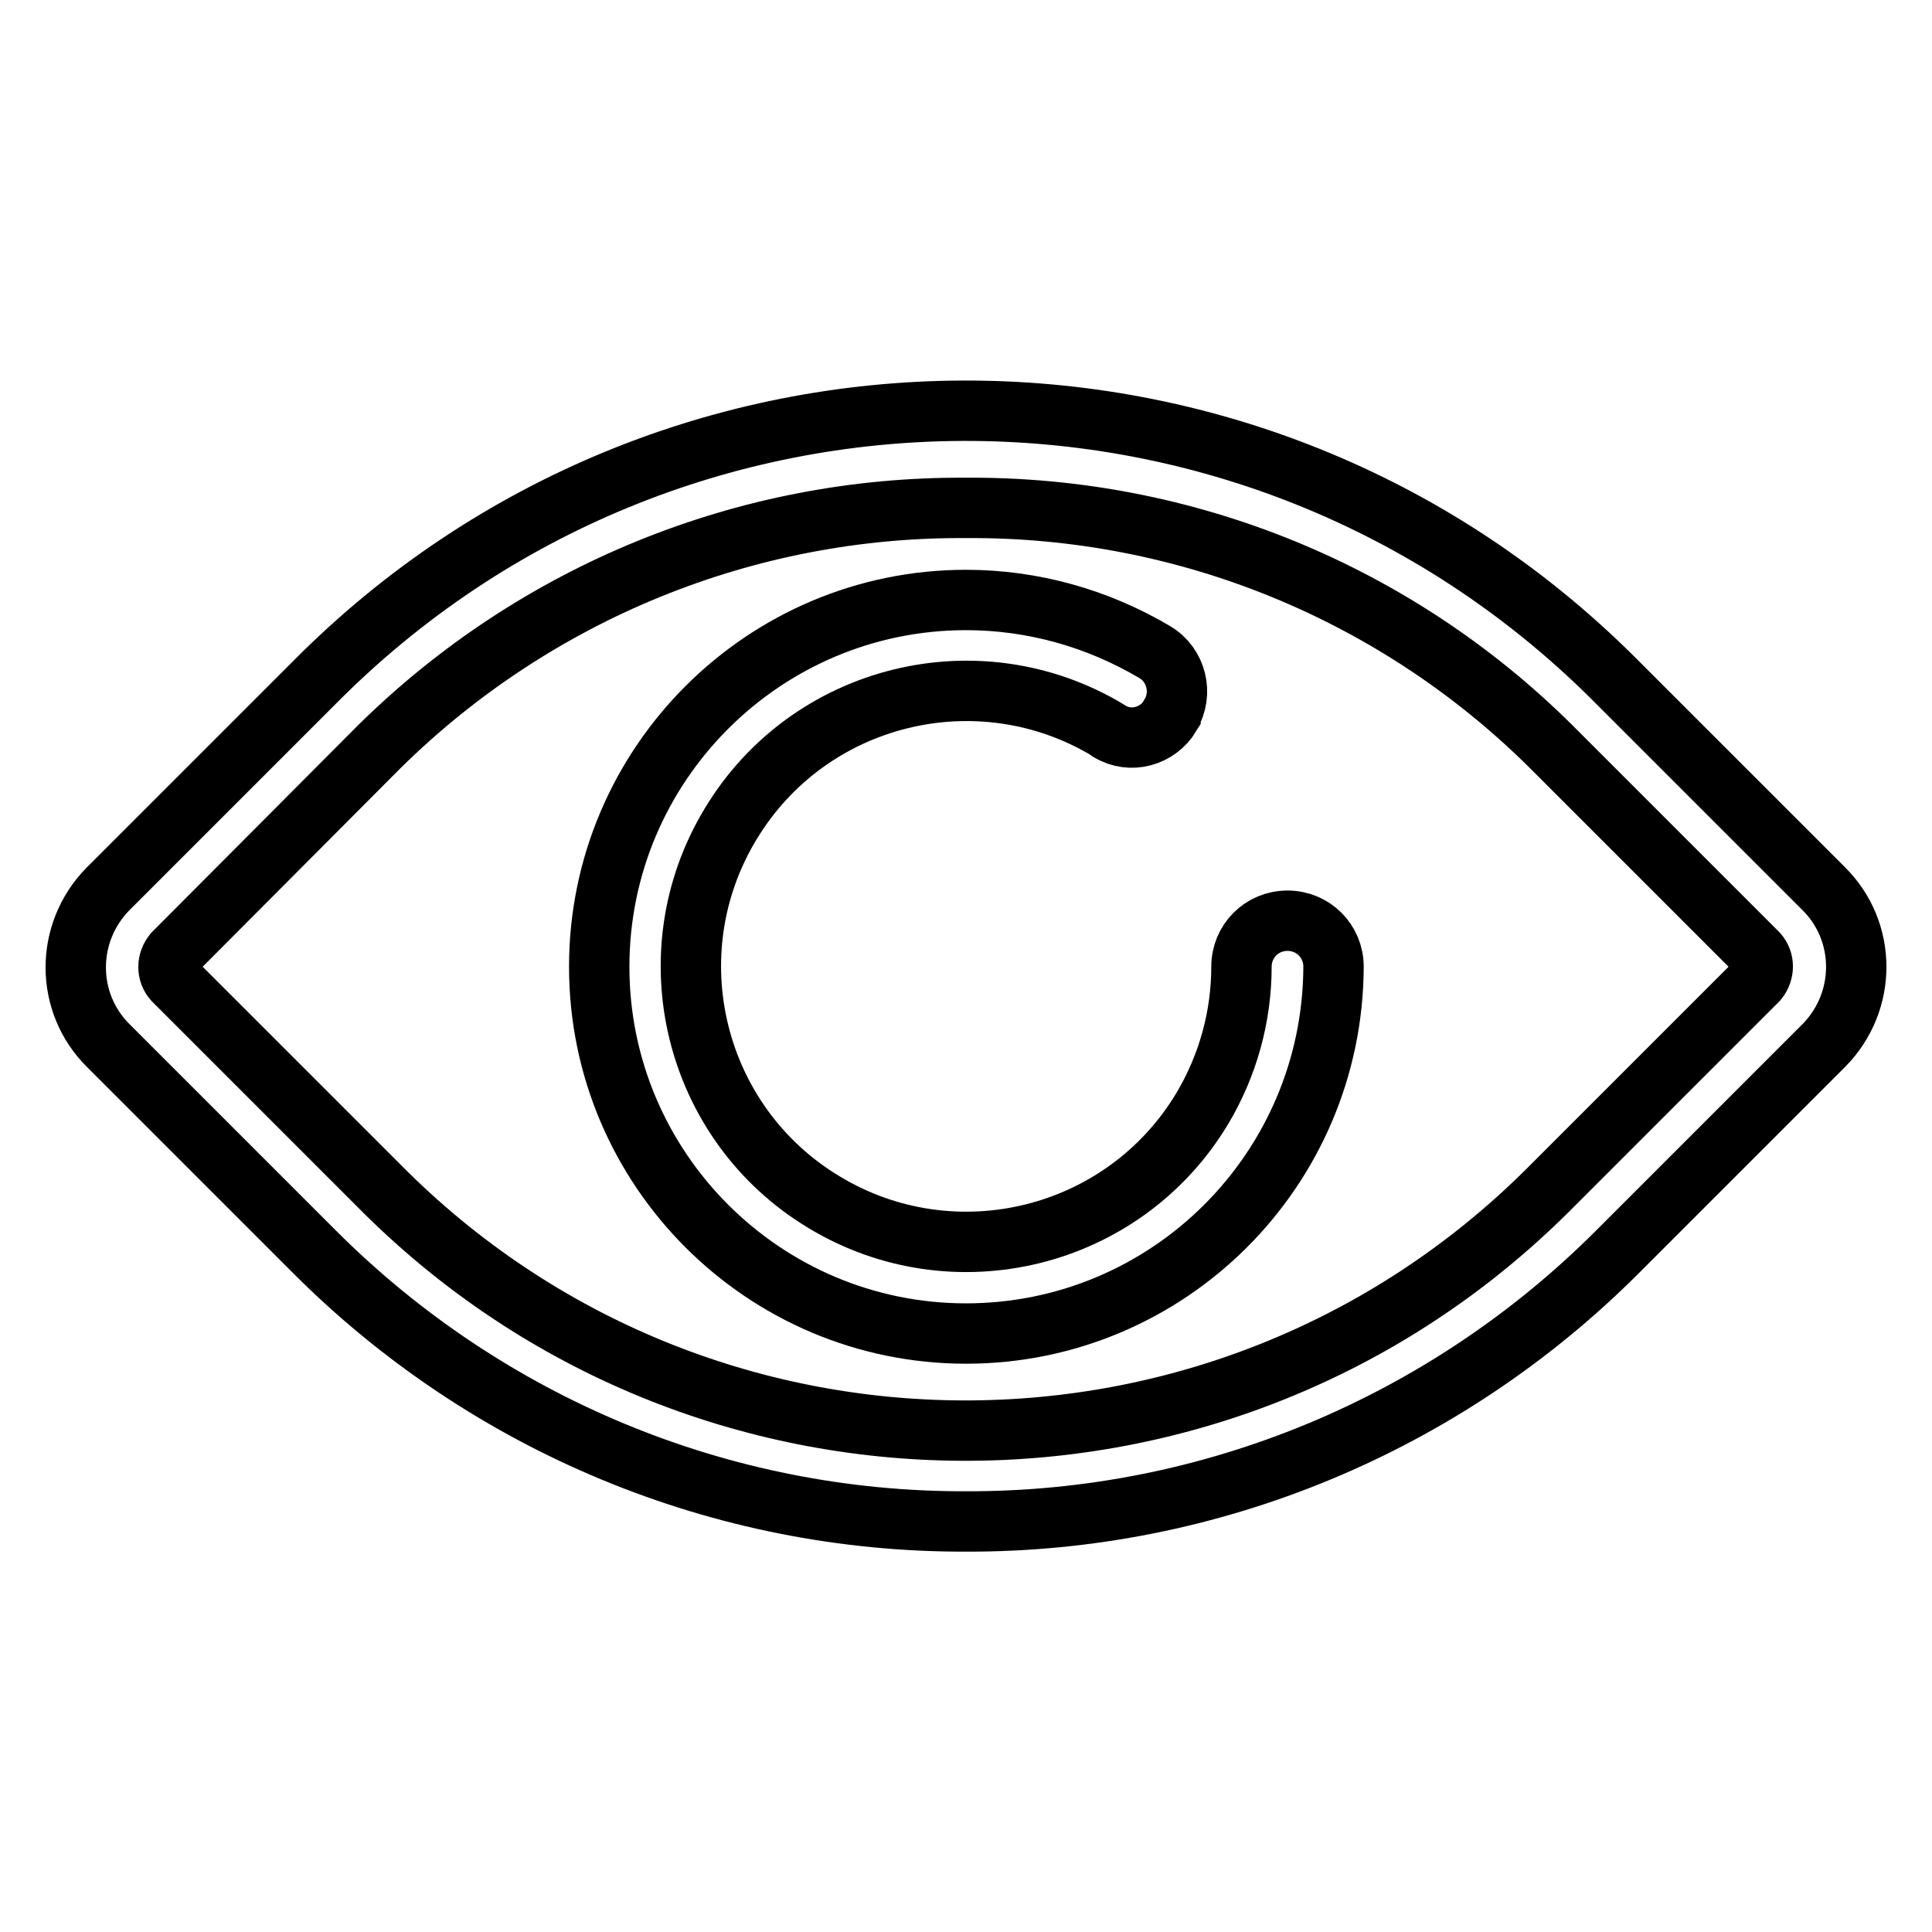
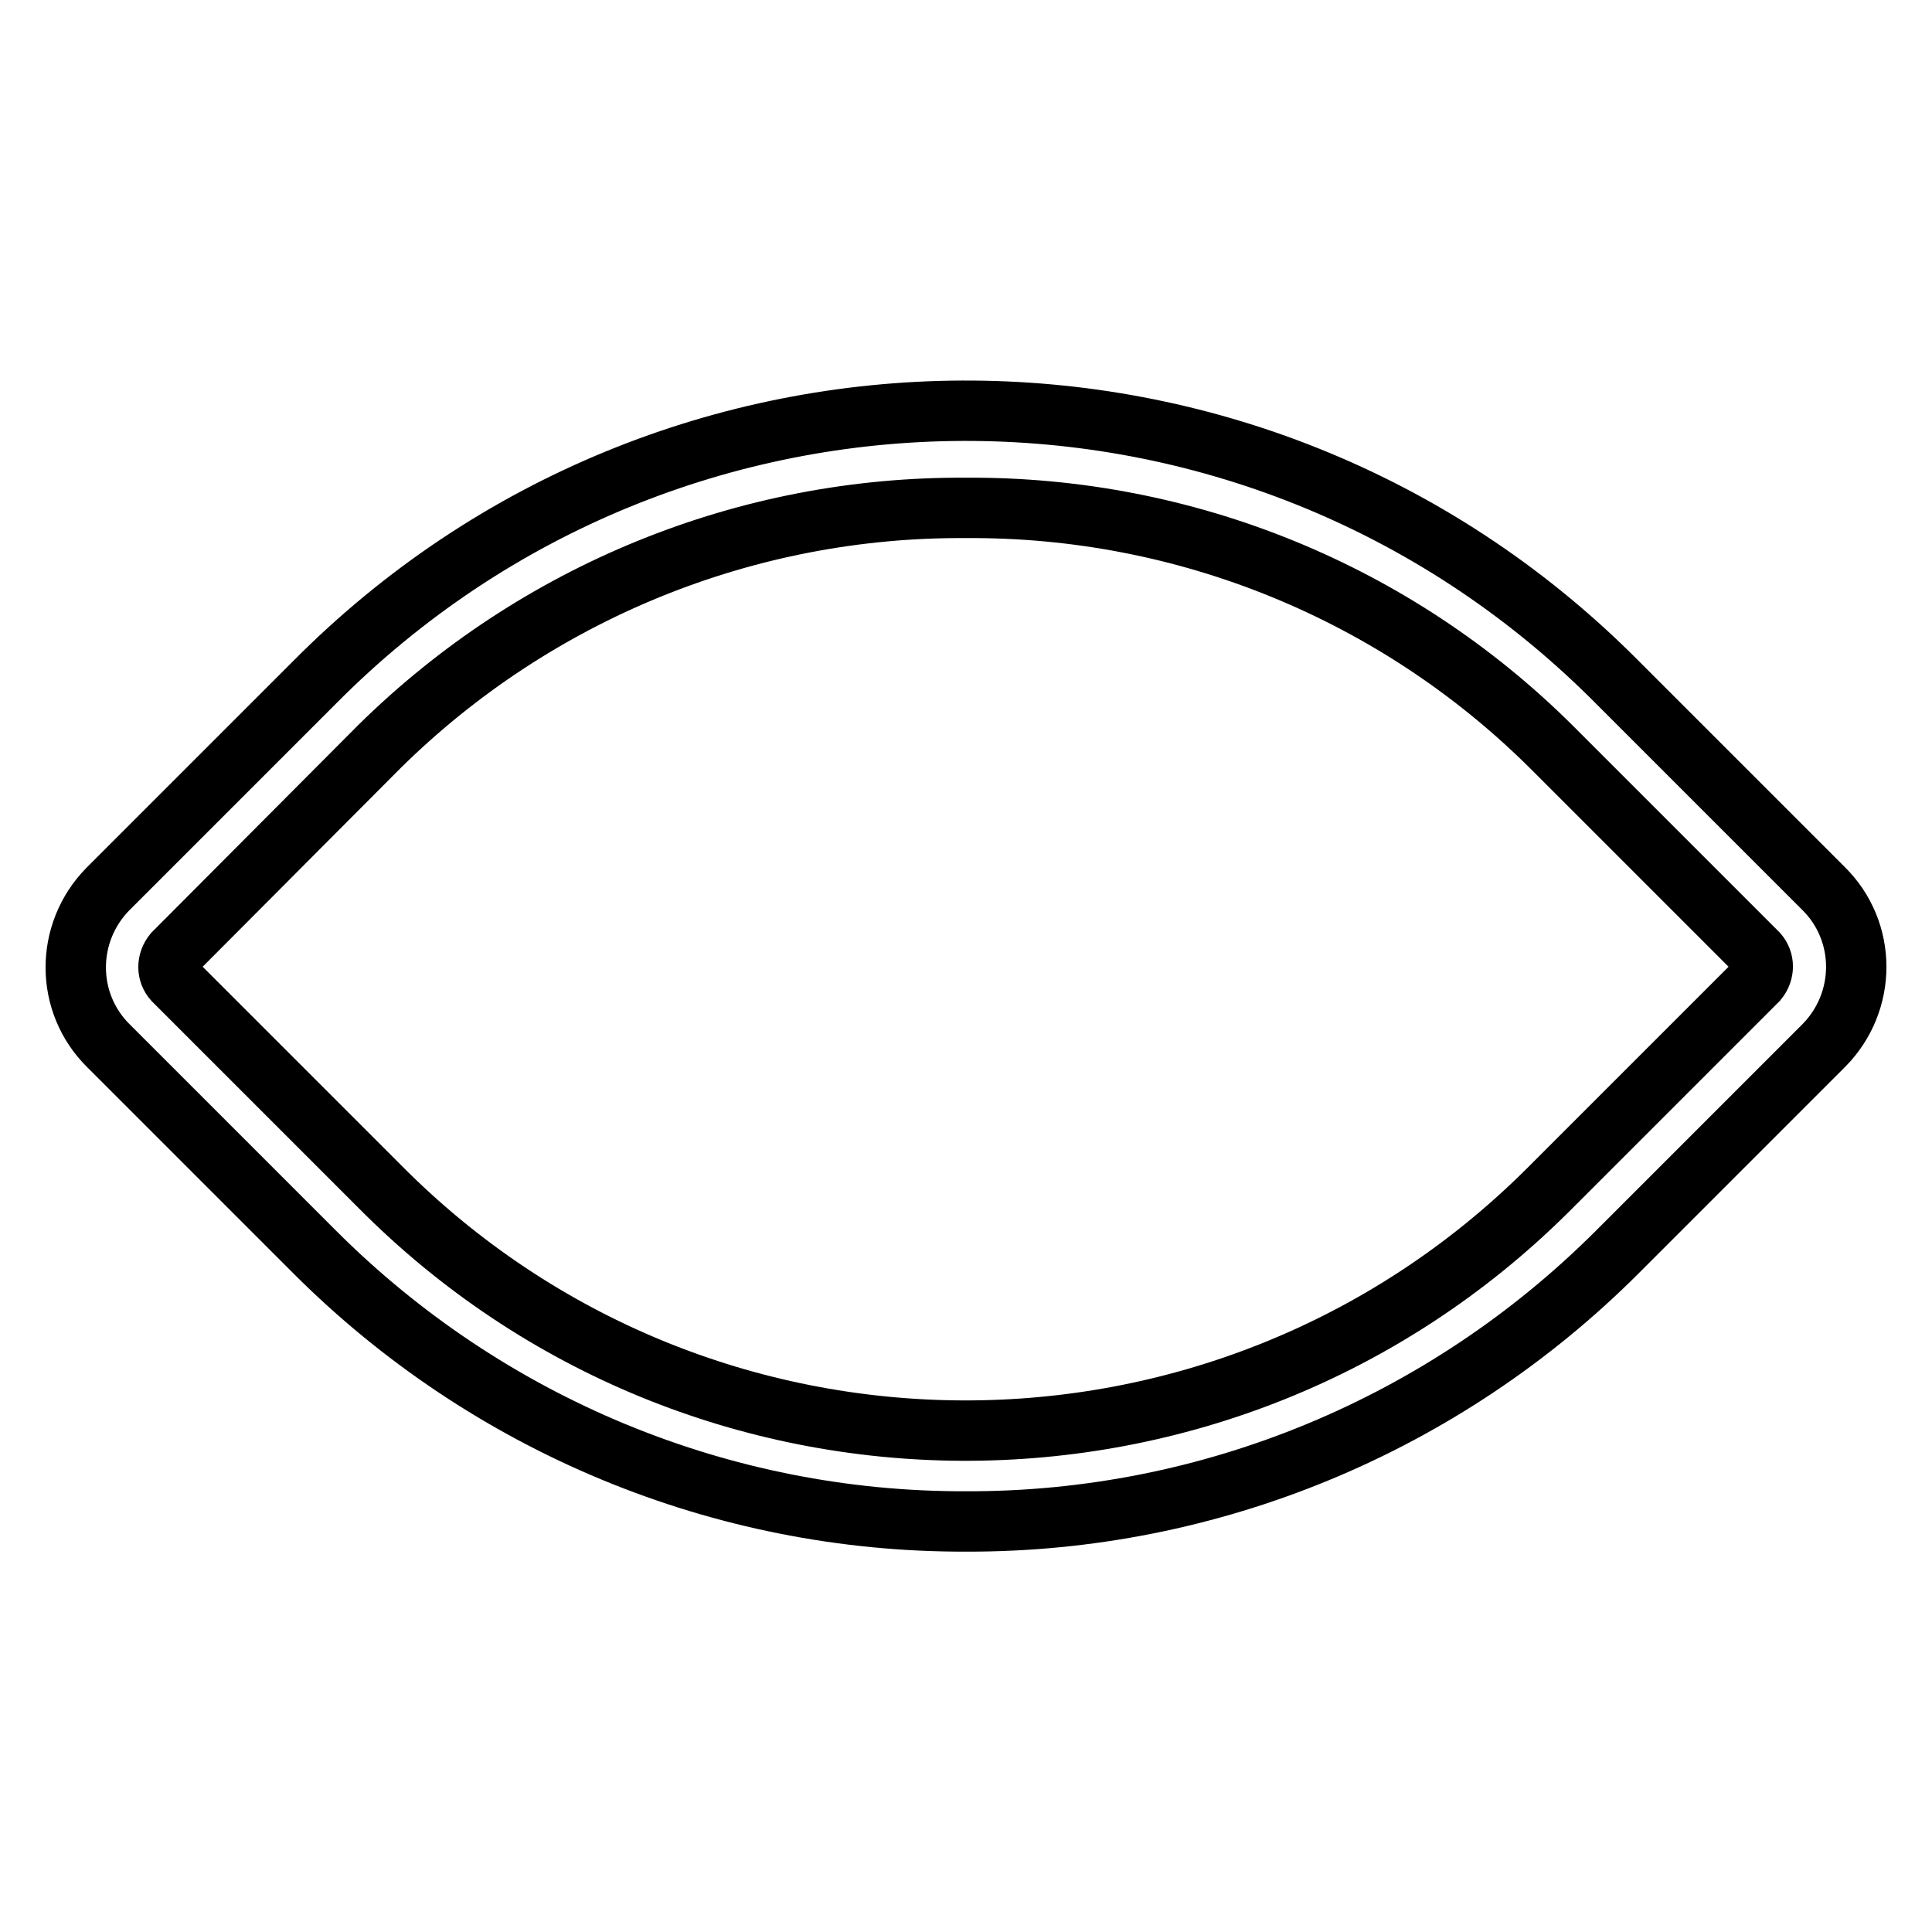
<svg xmlns="http://www.w3.org/2000/svg" version="1.1" x="0px" y="0px" viewBox="0 0 256 256" enable-background="new 0 0 256 256" xml:space="preserve">
  <g>
    <path stroke-width="8" fill-opacity="0" stroke="#000000" d="M128,201.6c-32.4,0.1-63.4-12.8-86.3-35.7l-27.3-27.3c-5.8-5.7-5.8-15-0.1-20.8c0,0,0.1-0.1,0.1-0.1 l27.3-27.3c47.3-47.7,124.2-48,171.9-0.7c0.2,0.2,0.5,0.5,0.7,0.7l27.3,27.3c5.8,5.7,5.8,15,0.1,20.8c0,0-0.1,0.1-0.1,0.1 l-27.3,27.3C191.4,188.8,160.4,201.7,128,201.6z M128,67.3c-29.1-0.2-57,11.2-77.7,31.6L23,126.3c-0.9,1.1-0.9,2.6,0,3.6l27.3,27.3 c42.5,42.9,111.8,43.2,154.7,0.6c0.2-0.2,0.4-0.4,0.6-0.6l27.3-27.3c0.9-1.1,0.9-2.6,0-3.6l-27.3-27.3 C185,78.5,157.1,67.1,128,67.3z" />
-     <path stroke-width="8" fill-opacity="0" stroke="#000000" d="M128,176.7c-26.8,0-48.6-21.8-48.6-48.6c0-26.8,21.8-48.6,48.6-48.6c8.8,0,17.4,2.4,25,6.9 c2.9,1.7,3.8,5.5,2.1,8.3c0,0,0,0,0,0.1c-1.7,2.8-5.3,3.8-8.1,2.1c0,0-0.1,0-0.1-0.1c-17.2-10.4-39.7-4.9-50.1,12.4 c-10.4,17.2-4.9,39.7,12.4,50.1c17.2,10.4,39.7,4.9,50.1-12.4c3.4-5.7,5.2-12.2,5.2-18.8c0-3.4,2.7-6.1,6.1-6.1s6.1,2.7,6.1,6.1 C176.6,155,154.8,176.7,128,176.7L128,176.7z" />
  </g>
</svg>